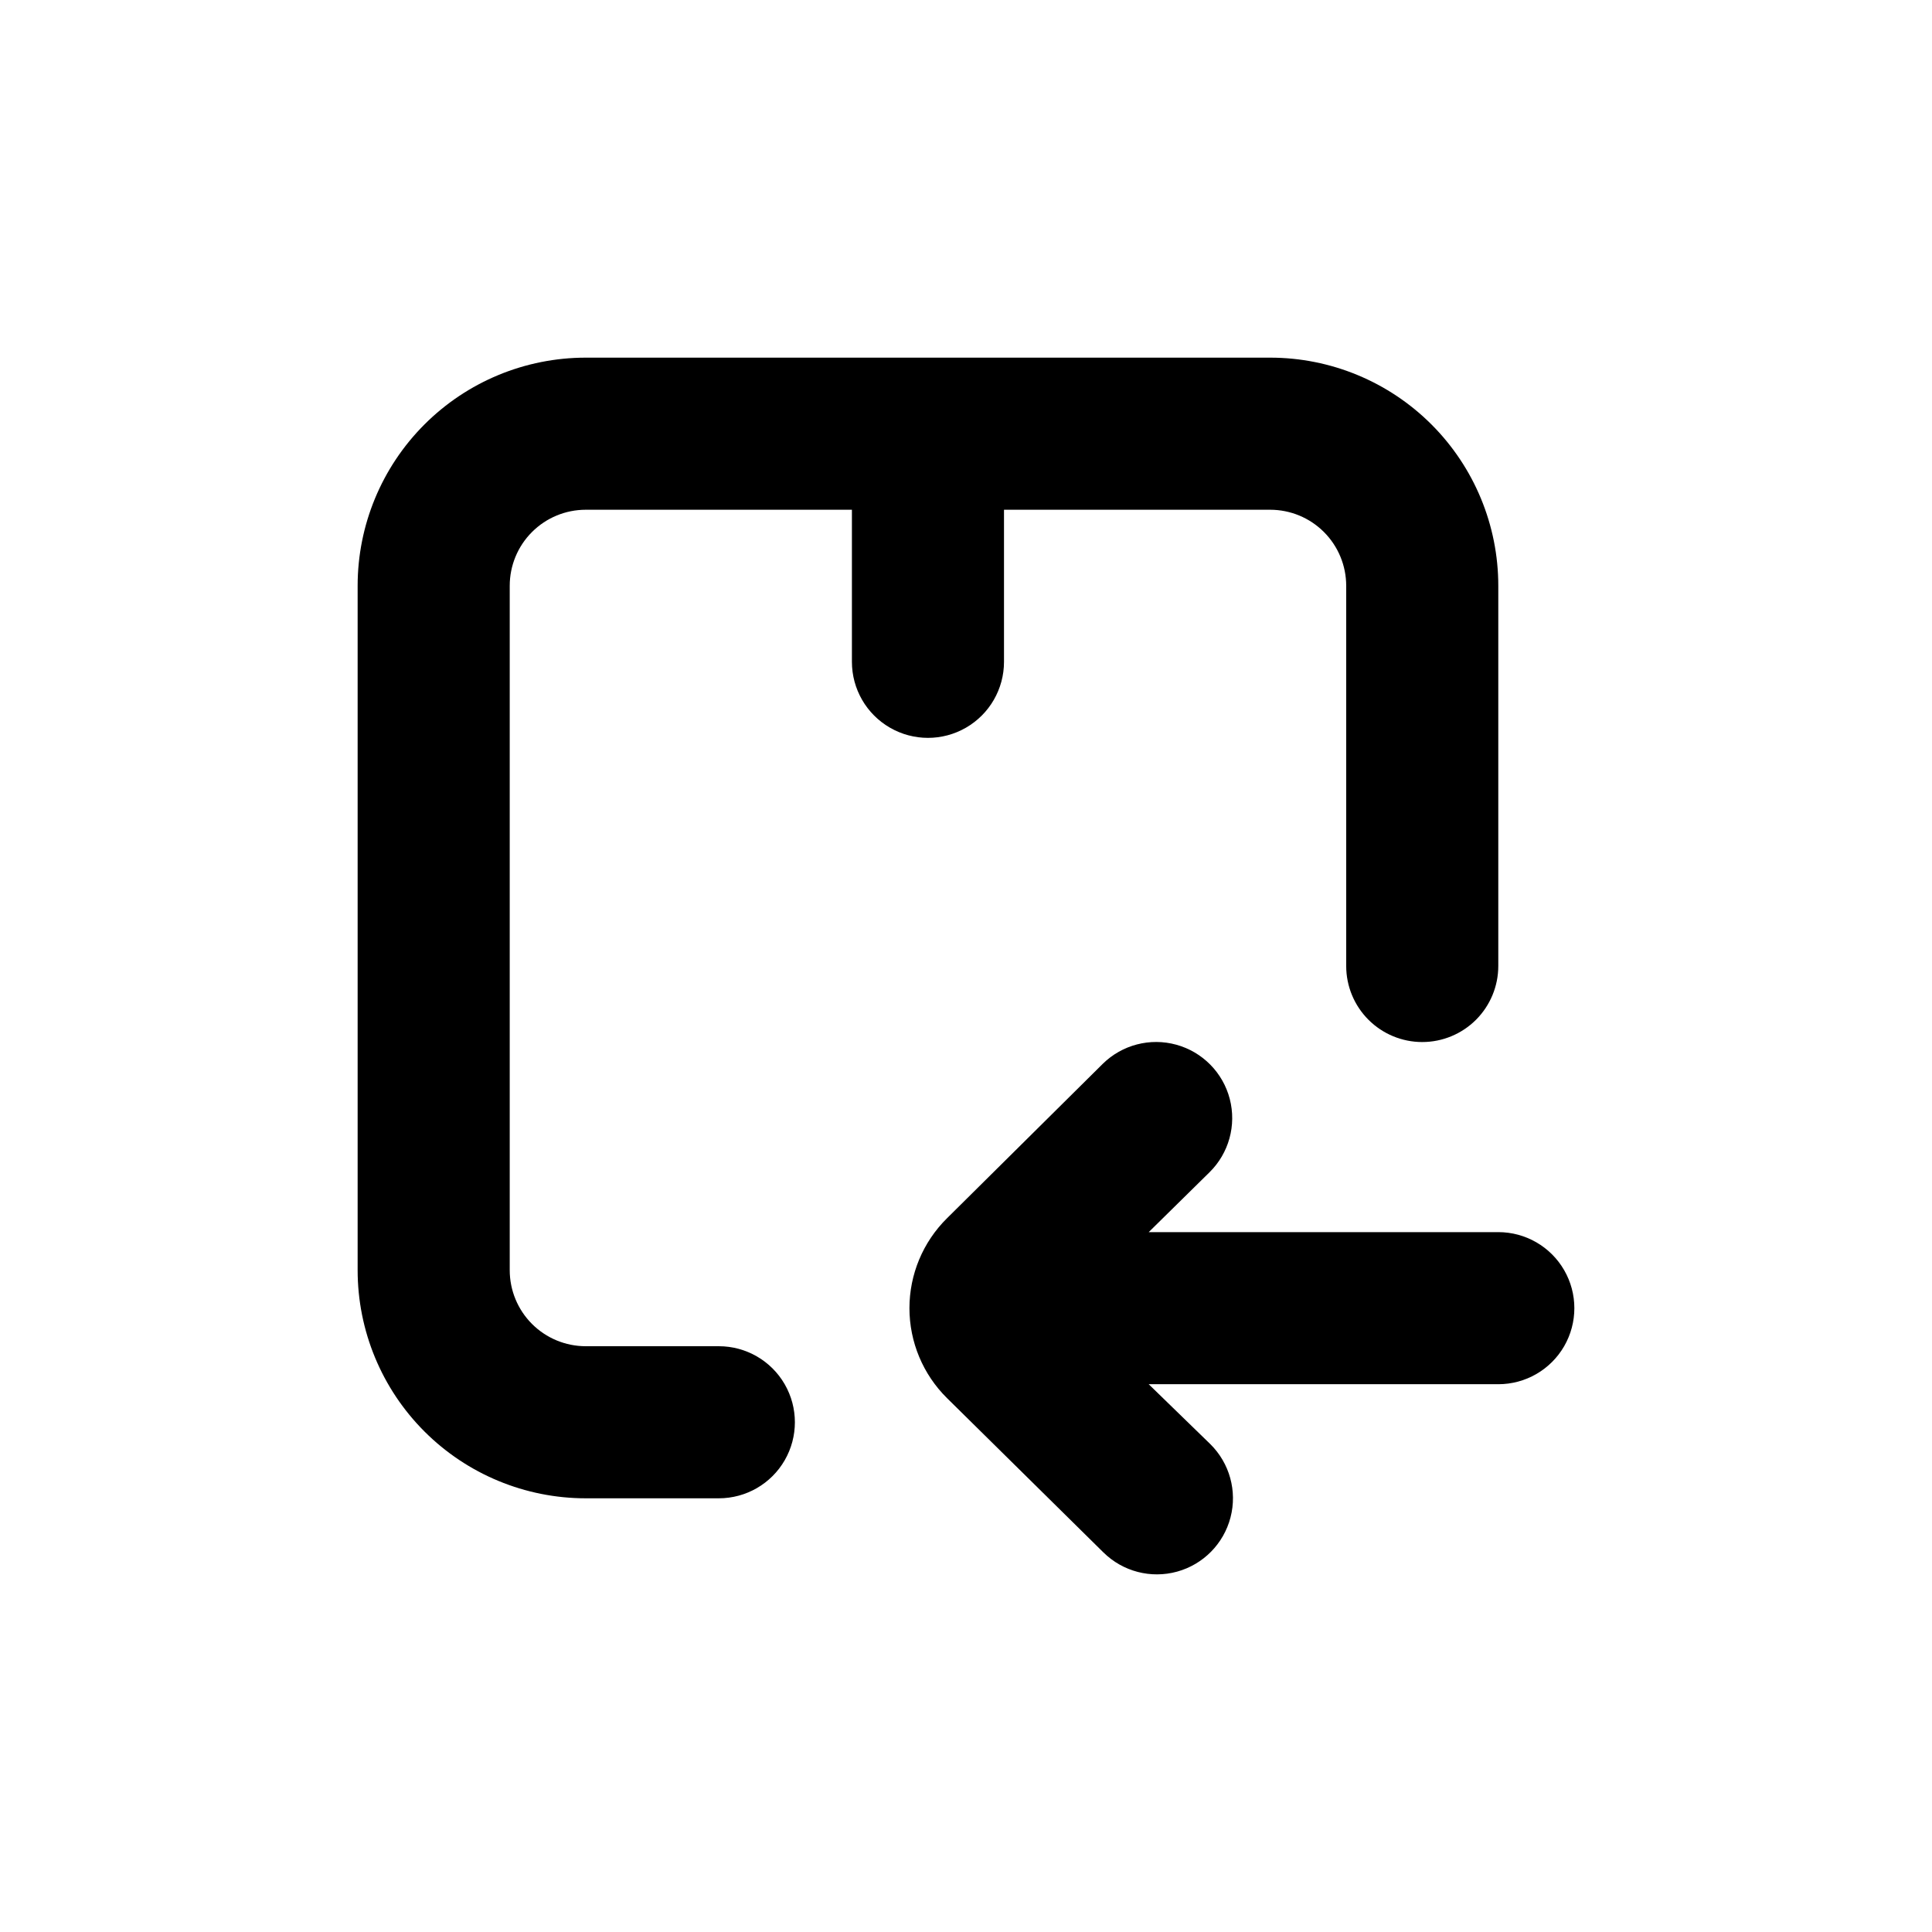
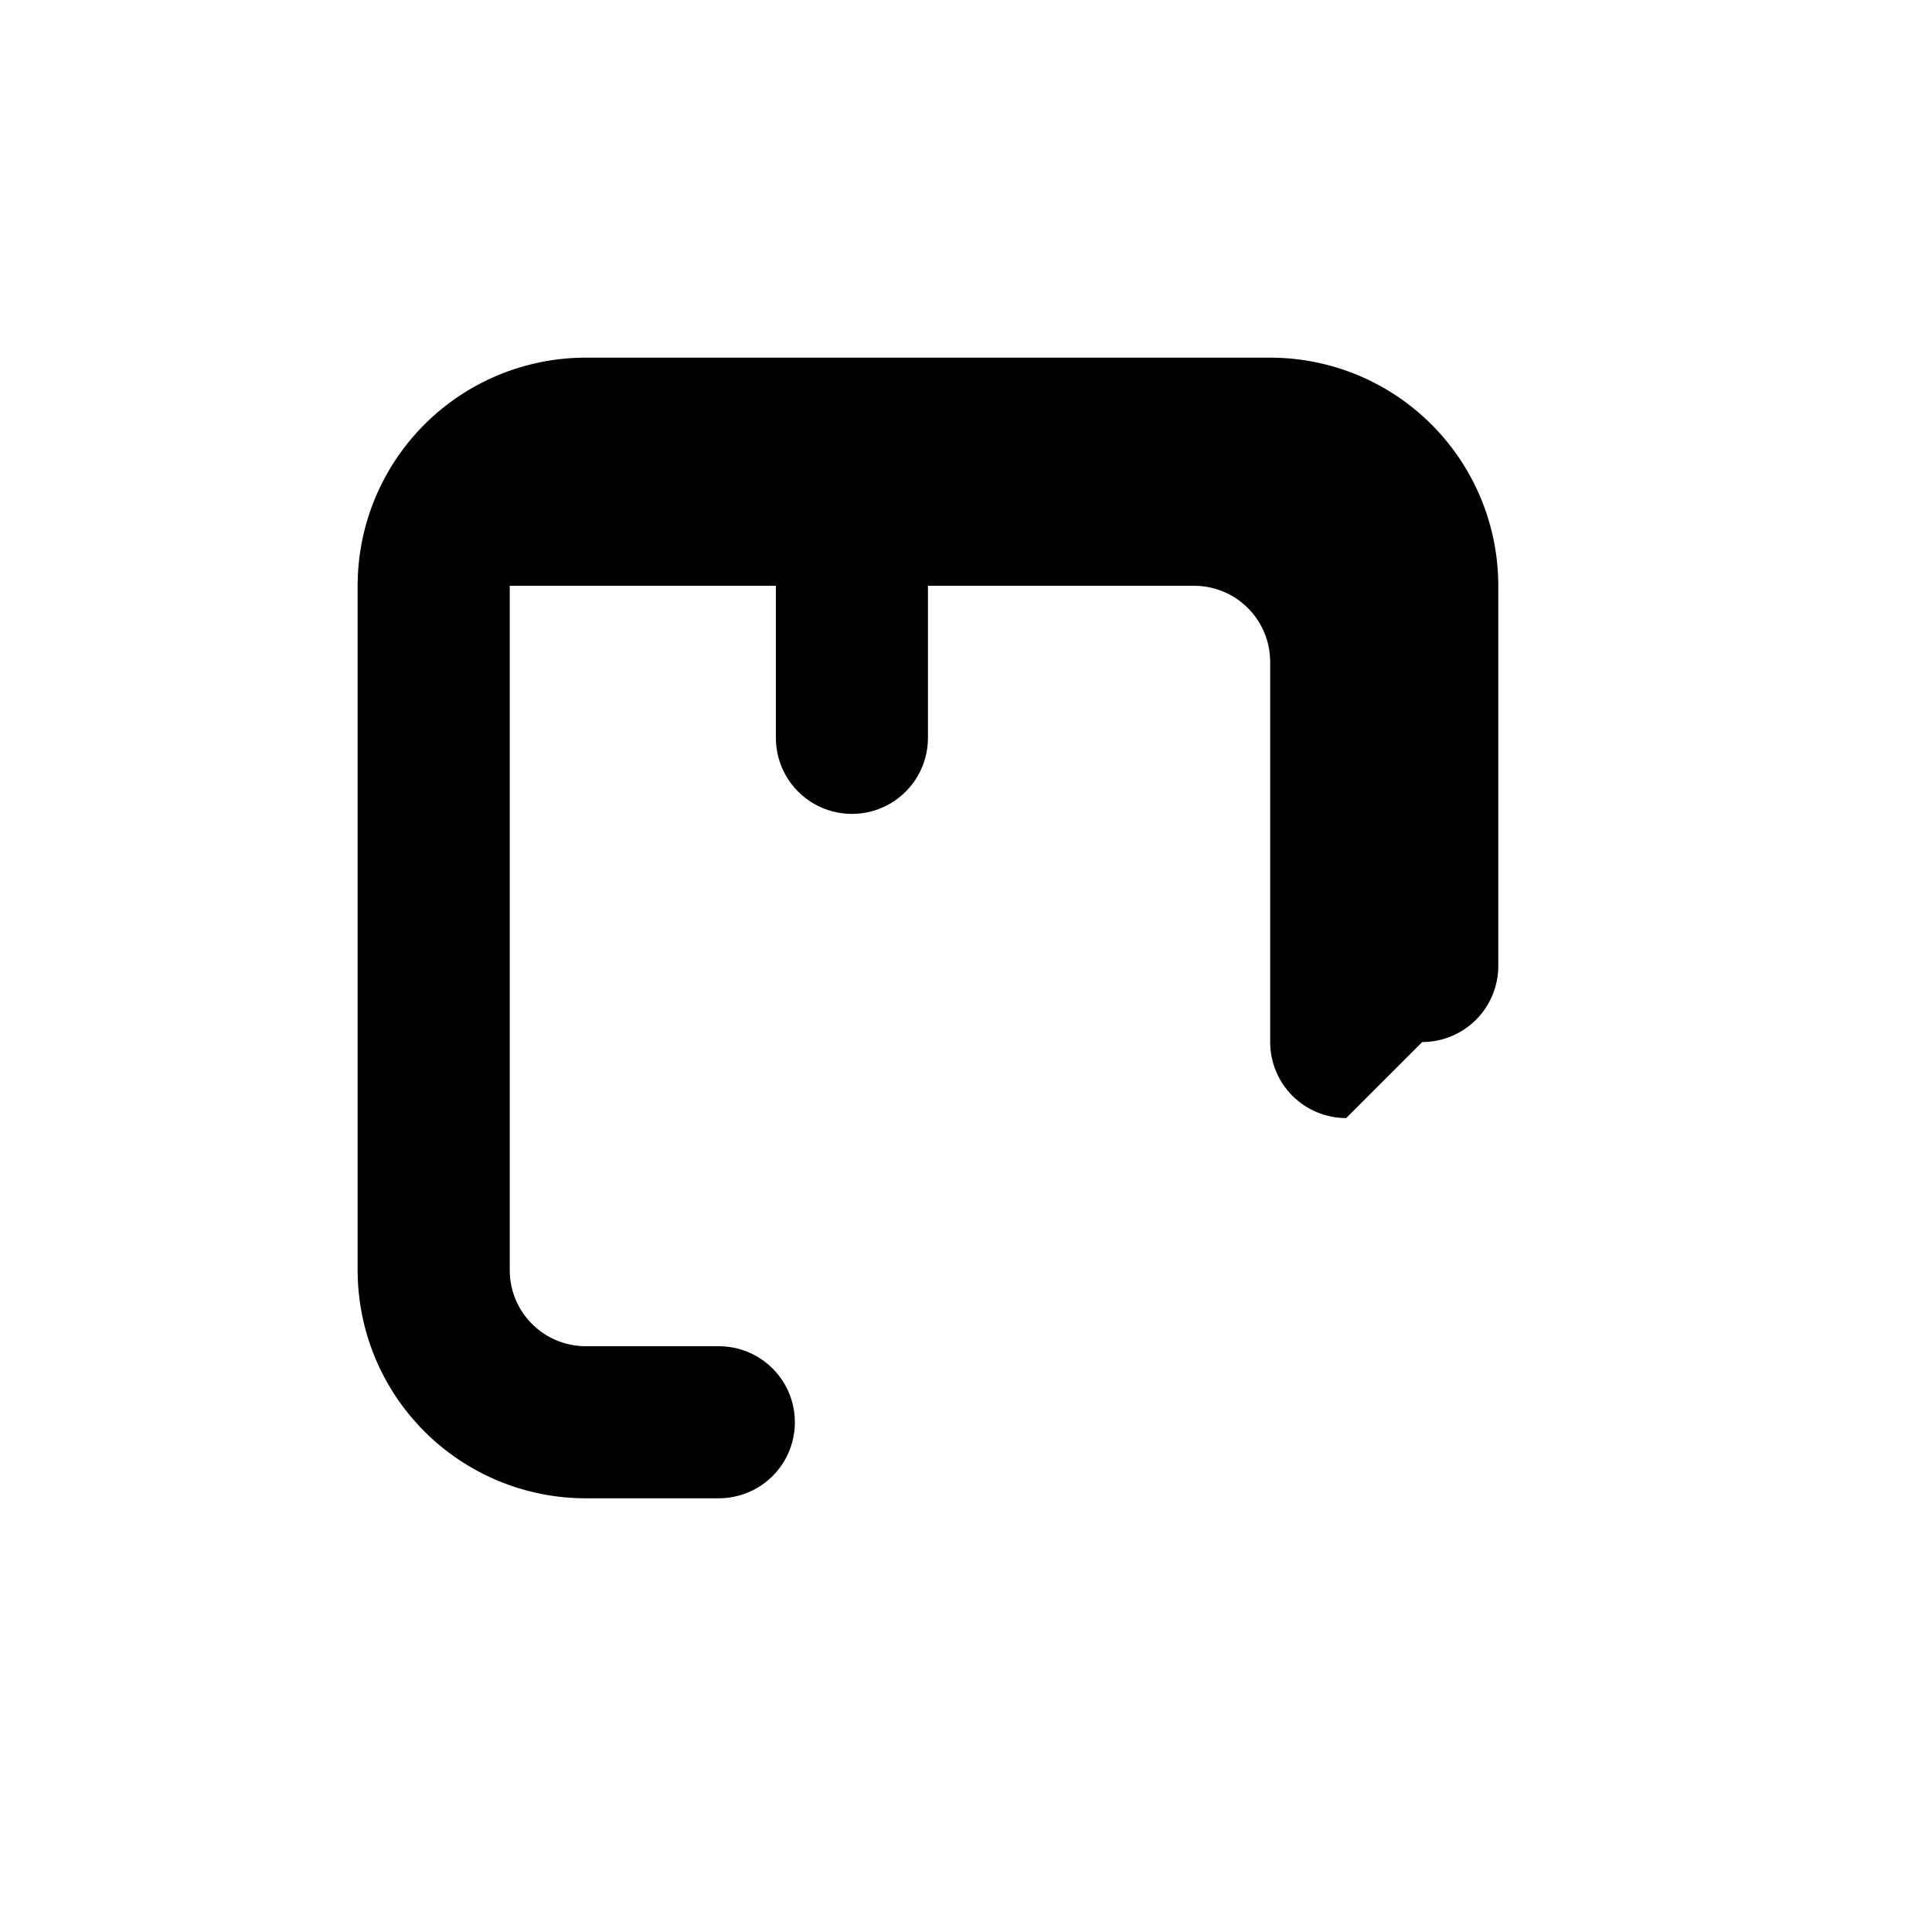
<svg xmlns="http://www.w3.org/2000/svg" fill="#000000" width="800px" height="800px" version="1.1" viewBox="144 144 512 512">
  <g>
-     <path d="m520.91 420.15c5.344 0 10.469-2.125 14.25-5.902 3.777-3.781 5.902-8.906 5.902-14.25v-100.76c0-16.035-6.371-31.414-17.707-42.75-11.34-11.34-26.719-17.707-42.75-17.707h-181.37c-16.035 0-31.414 6.367-42.75 17.707-11.34 11.336-17.707 26.715-17.707 42.75v181.37c0 16.031 6.367 31.41 17.707 42.75 11.336 11.336 26.715 17.707 42.75 17.707h35.266c7.199 0 13.852-3.844 17.453-10.078 3.598-6.234 3.598-13.918 0-20.152-3.602-6.234-10.254-10.074-17.453-10.074h-35.266c-5.348 0-10.473-2.125-14.25-5.902-3.781-3.781-5.902-8.906-5.902-14.25v-181.37c0-5.348 2.121-10.473 5.902-14.25 3.777-3.781 8.902-5.902 14.25-5.902h70.531v40.305c0 7.199 3.84 13.852 10.078 17.449 6.234 3.602 13.914 3.602 20.152 0 6.234-3.598 10.074-10.25 10.074-17.449v-40.305h70.535c5.344 0 10.469 2.121 14.25 5.902 3.777 3.777 5.902 8.902 5.902 14.25v100.76c0 5.344 2.121 10.469 5.902 14.25 3.777 3.777 8.902 5.902 14.25 5.902z" />
-     <path d="m541.07 470.53h-92.652l16.121-15.871c5.133-5.055 7.172-12.465 5.359-19.438-1.816-6.973-7.215-12.445-14.16-14.359-6.945-1.914-14.383 0.023-19.512 5.082l-41.262 40.91c-6.371 6.293-9.953 14.875-9.953 23.828s3.582 17.535 9.953 23.832l41.465 40.91v-0.004c5.129 5.059 12.566 6.996 19.512 5.082 6.945-1.914 12.34-7.387 14.156-14.359 1.816-6.969-0.227-14.379-5.356-19.438l-16.324-15.871h92.652c7.199 0 13.852-3.84 17.453-10.074 3.598-6.238 3.598-13.918 0-20.152-3.602-6.238-10.254-10.078-17.453-10.078z" />
+     <path d="m520.91 420.15c5.344 0 10.469-2.125 14.25-5.902 3.777-3.781 5.902-8.906 5.902-14.25v-100.76c0-16.035-6.371-31.414-17.707-42.75-11.34-11.34-26.719-17.707-42.75-17.707h-181.37c-16.035 0-31.414 6.367-42.75 17.707-11.34 11.336-17.707 26.715-17.707 42.75v181.37c0 16.031 6.367 31.41 17.707 42.75 11.336 11.336 26.715 17.707 42.75 17.707h35.266c7.199 0 13.852-3.844 17.453-10.078 3.598-6.234 3.598-13.918 0-20.152-3.602-6.234-10.254-10.074-17.453-10.074h-35.266c-5.348 0-10.473-2.125-14.25-5.902-3.781-3.781-5.902-8.906-5.902-14.25v-181.37h70.531v40.305c0 7.199 3.84 13.852 10.078 17.449 6.234 3.602 13.914 3.602 20.152 0 6.234-3.598 10.074-10.25 10.074-17.449v-40.305h70.535c5.344 0 10.469 2.121 14.25 5.902 3.777 3.777 5.902 8.902 5.902 14.25v100.76c0 5.344 2.121 10.469 5.902 14.25 3.777 3.777 8.902 5.902 14.25 5.902z" />
  </g>
</svg>